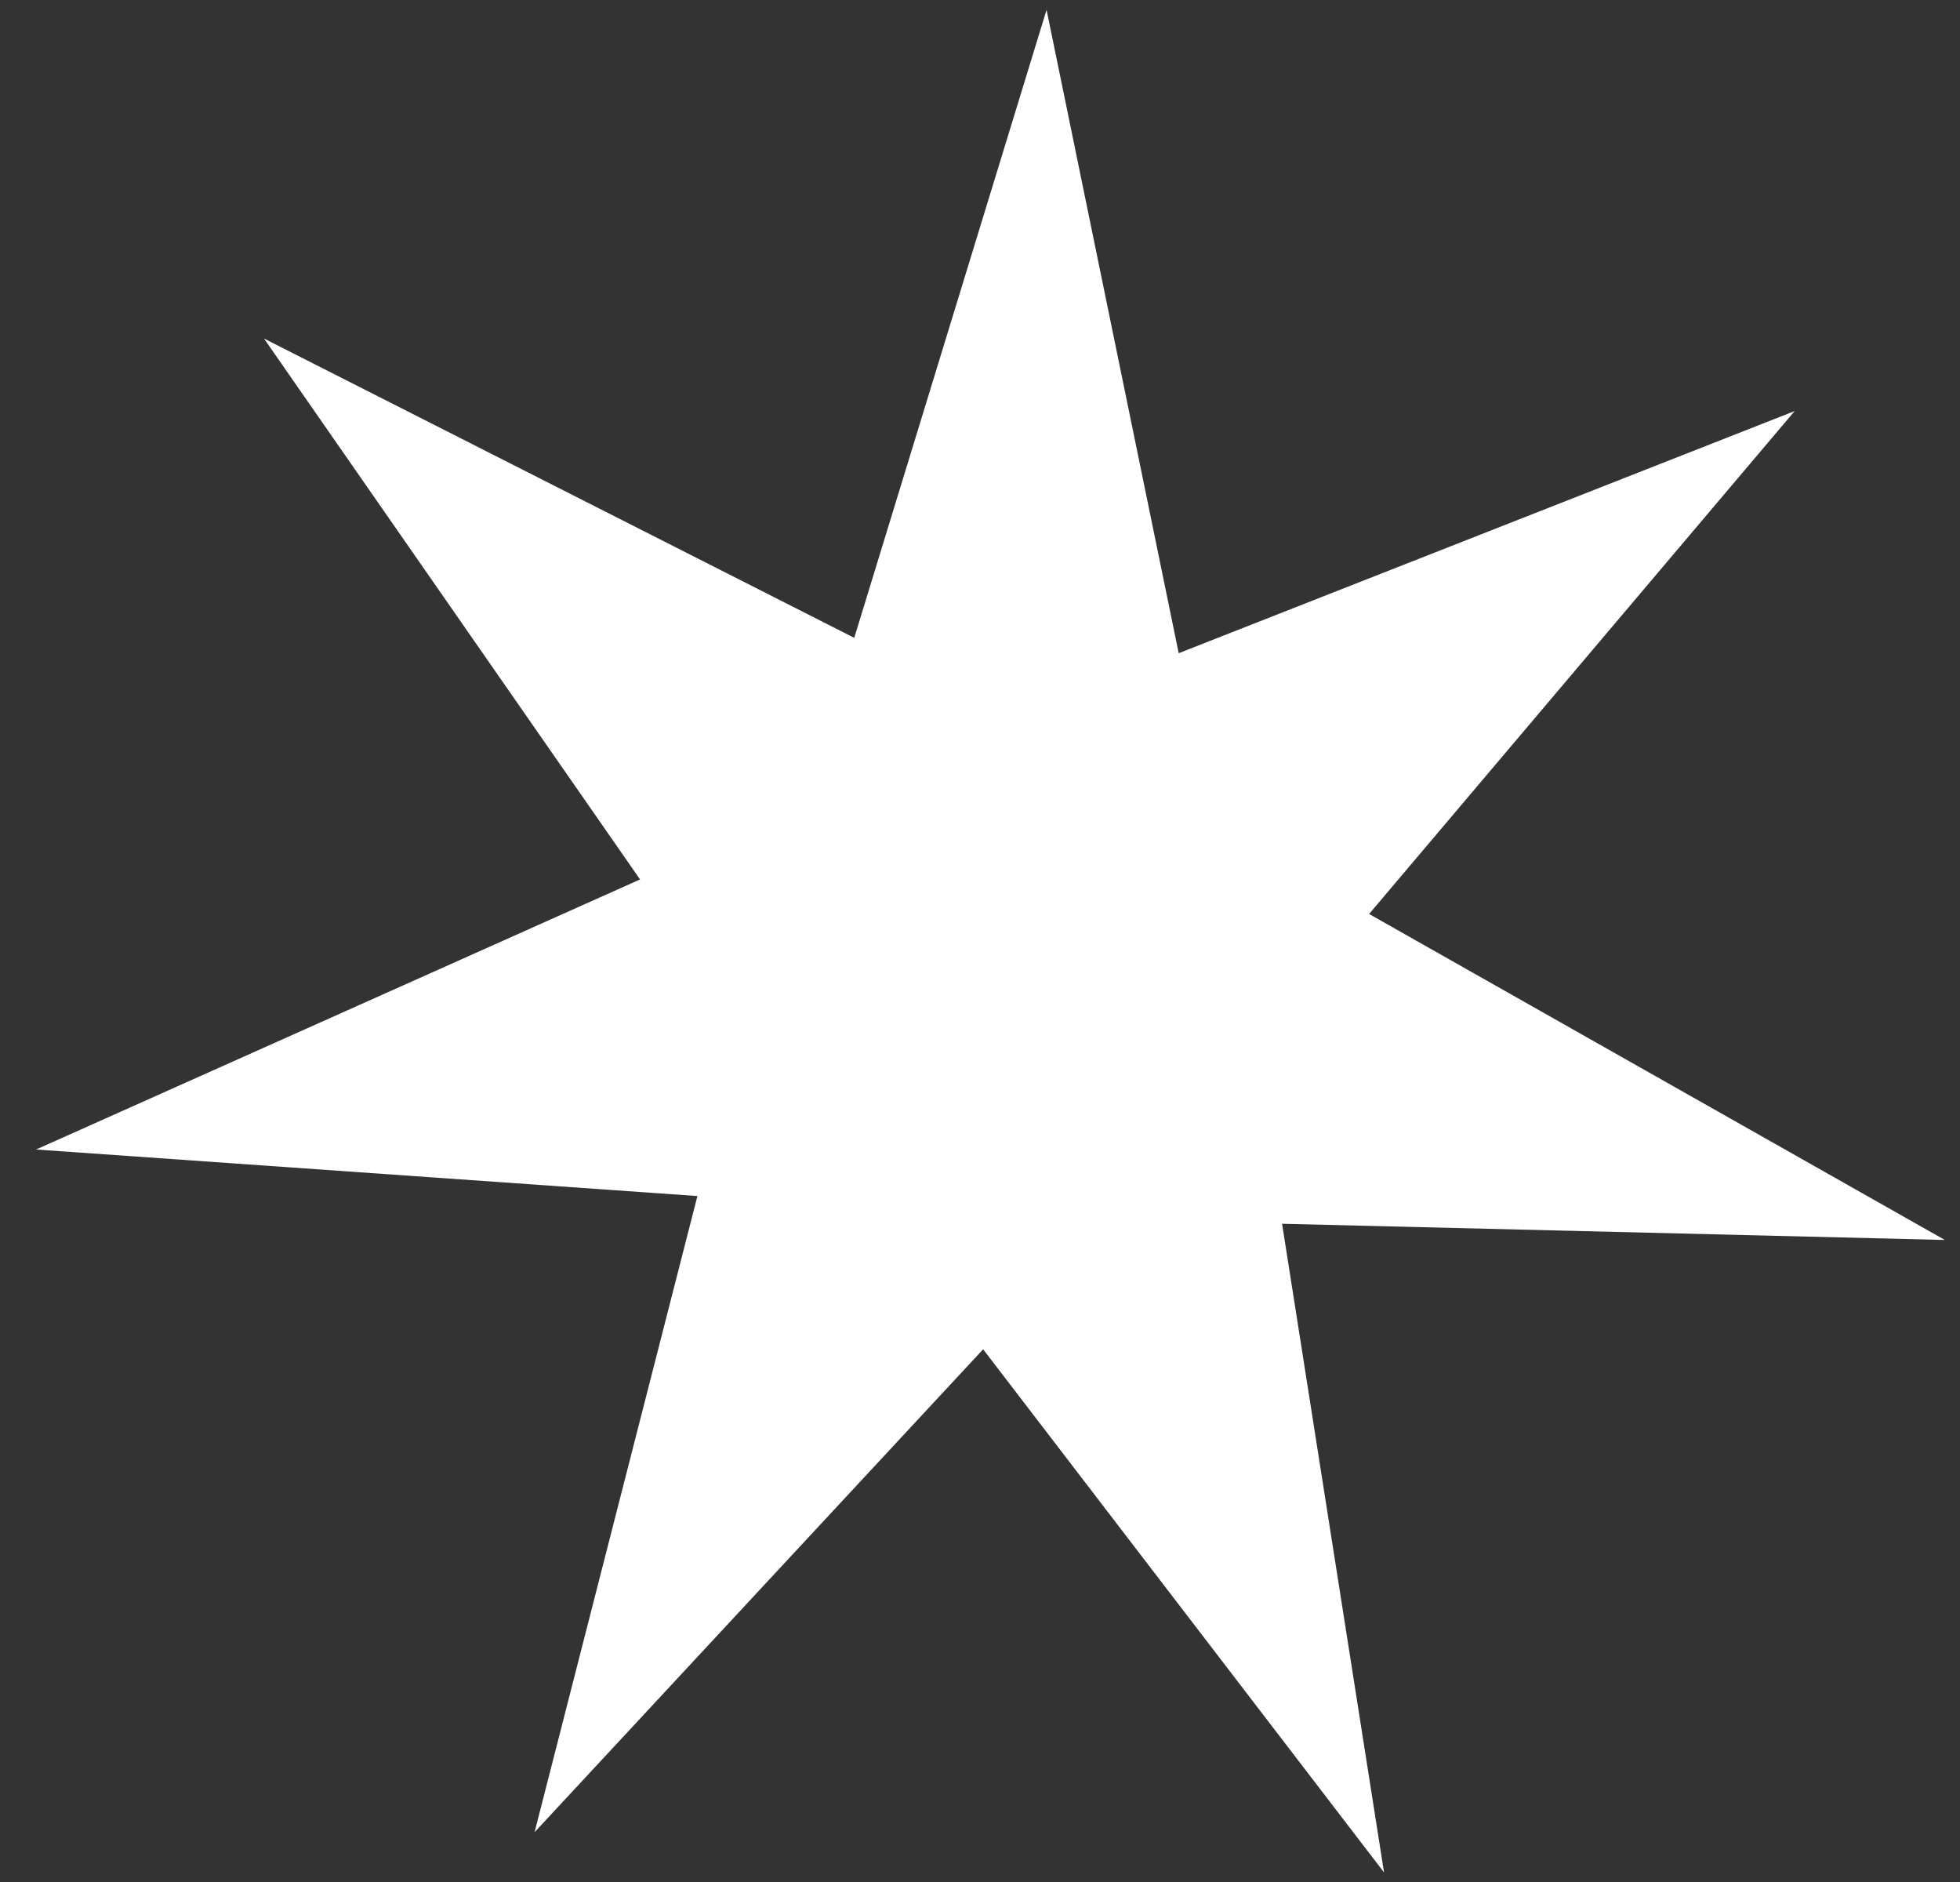
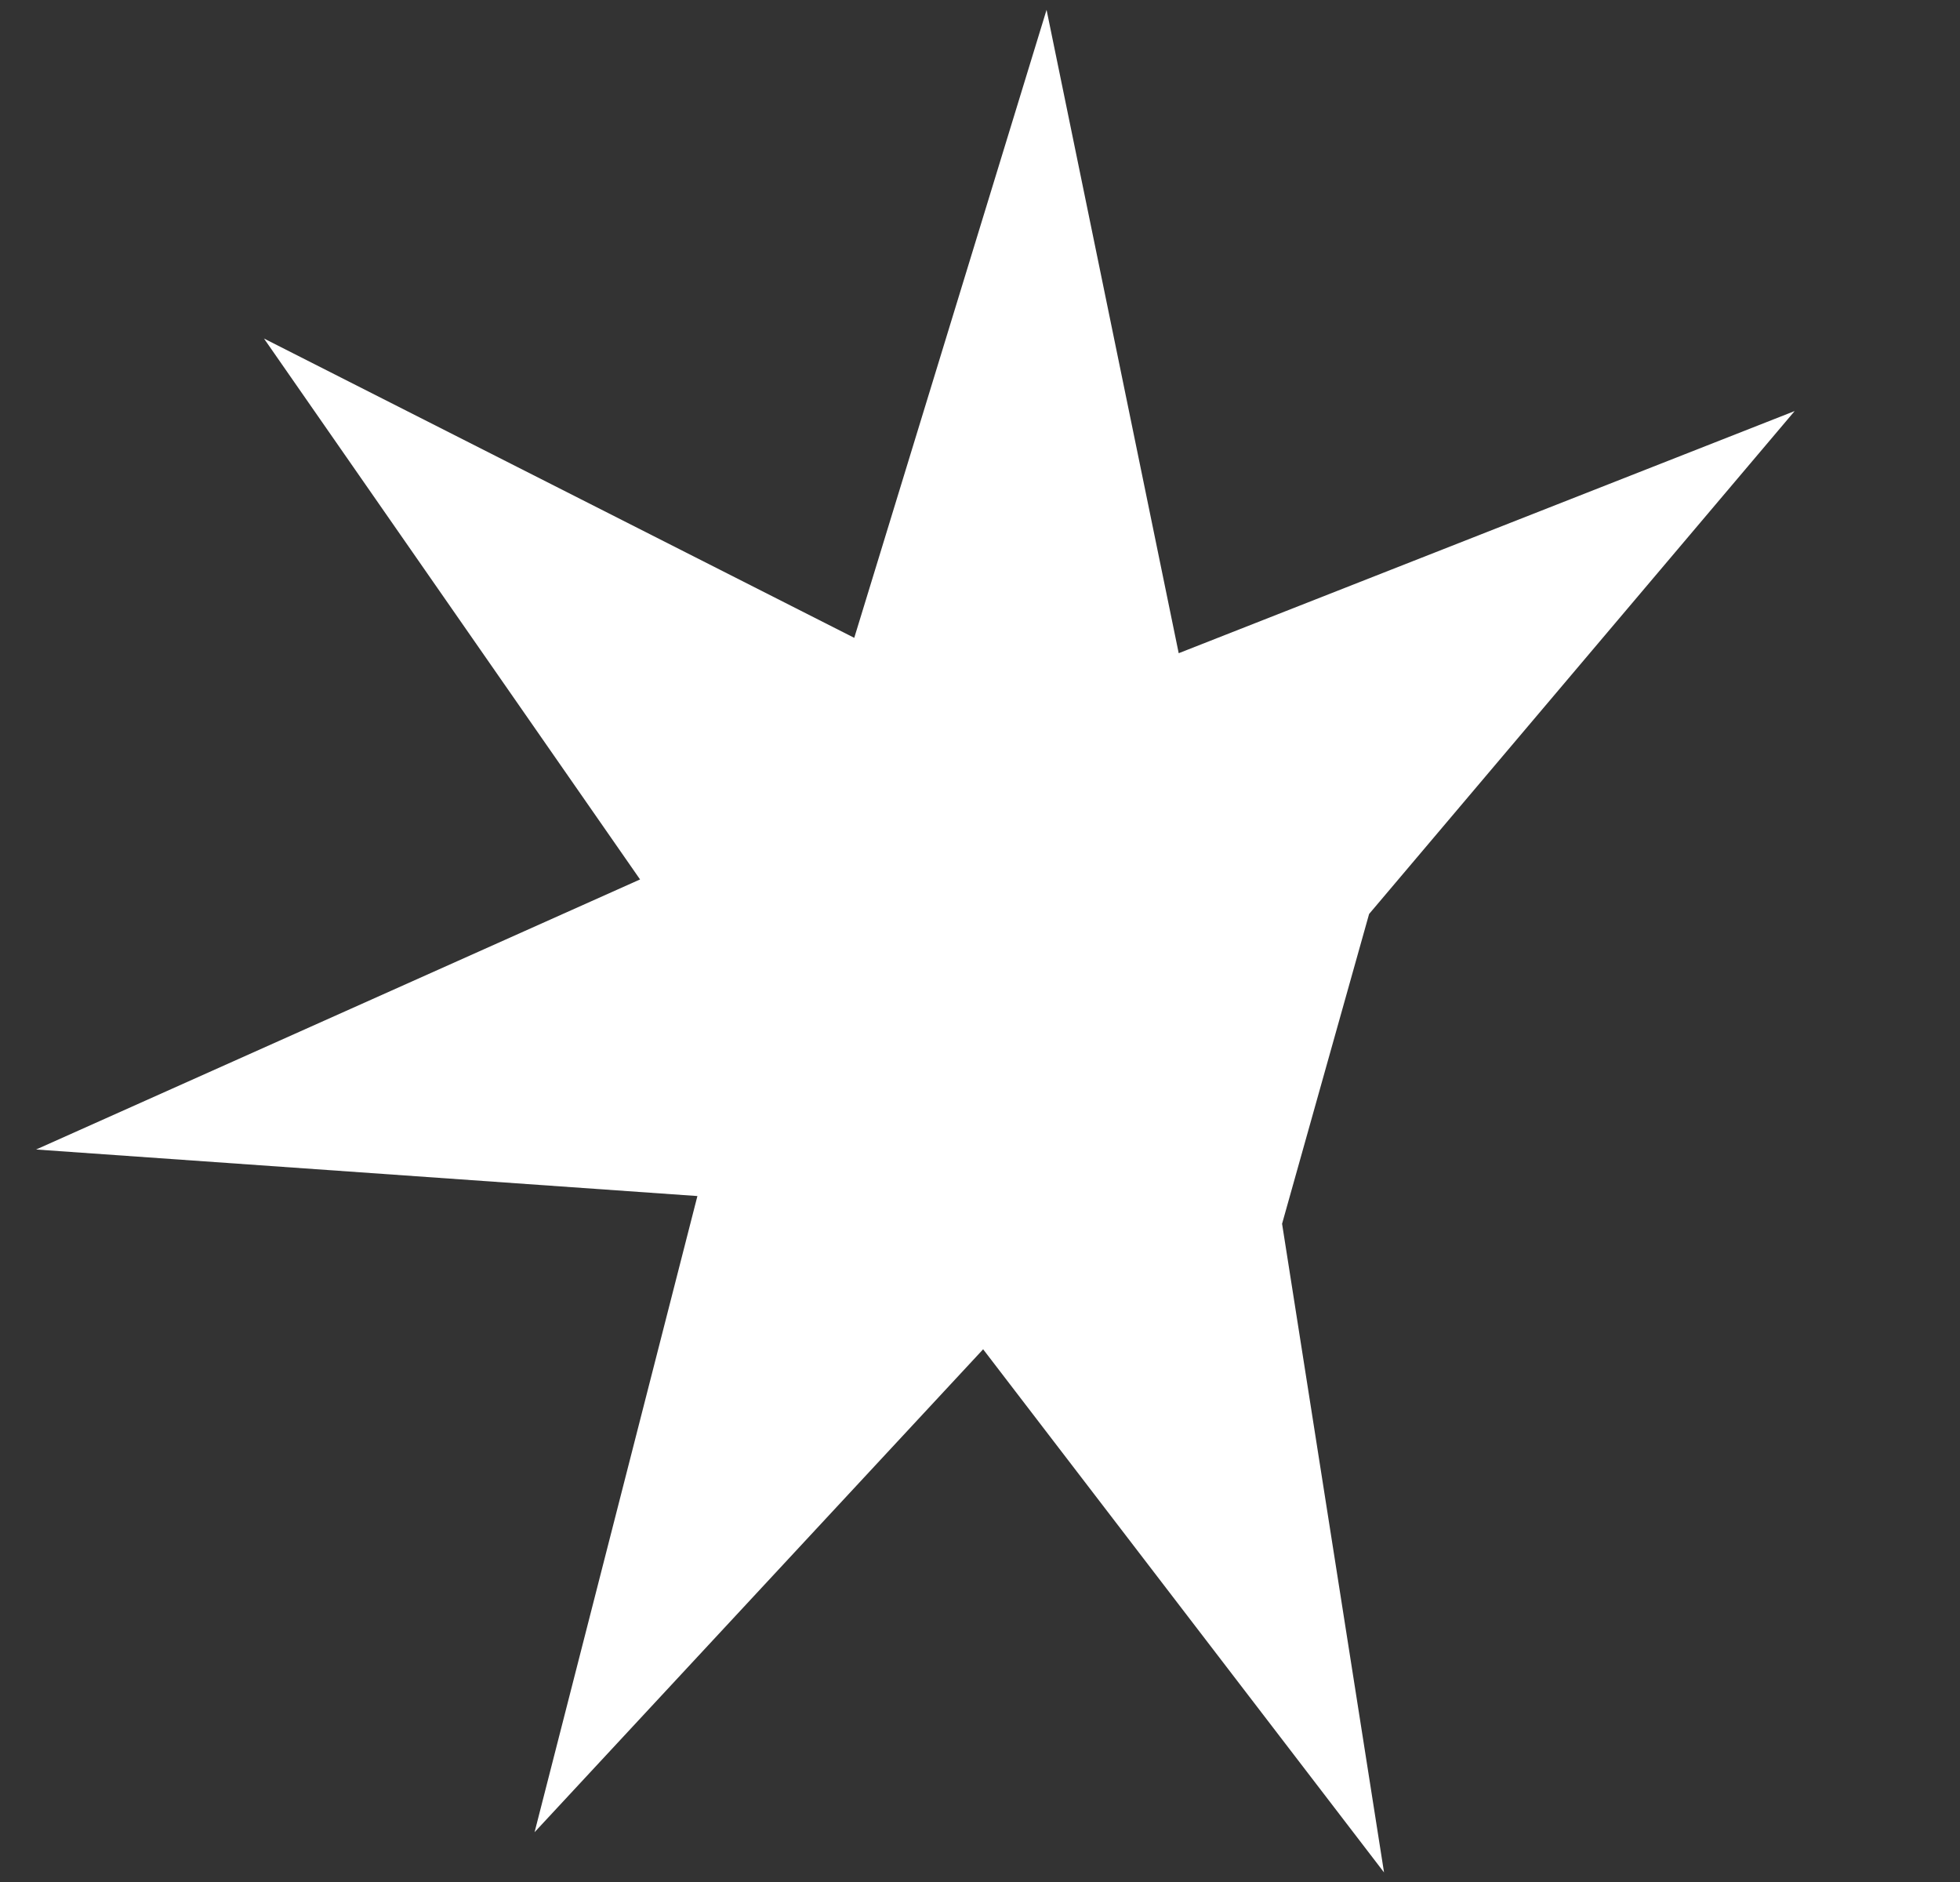
<svg xmlns="http://www.w3.org/2000/svg" width="50" height="48" viewBox="0 0 50 48" fill="none">
  <rect x="0" y="0" width="50" height="48" fill="#333333" stroke="none" />
-   <path d="M26.698 0.251L30.069 16.66L45.782 10.484L34.926 23.311L49.613 31.625L32.706 31.212L35.307 47.756L25.08 34.413L13.637 46.73L17.791 30.505L0.921 29.318L16.328 22.43L6.734 8.634L21.792 16.268L26.698 0.251Z" fill="white" />
+   <path d="M26.698 0.251L30.069 16.66L45.782 10.484L34.926 23.311L32.706 31.212L35.307 47.756L25.08 34.413L13.637 46.73L17.791 30.505L0.921 29.318L16.328 22.43L6.734 8.634L21.792 16.268L26.698 0.251Z" fill="white" />
</svg>